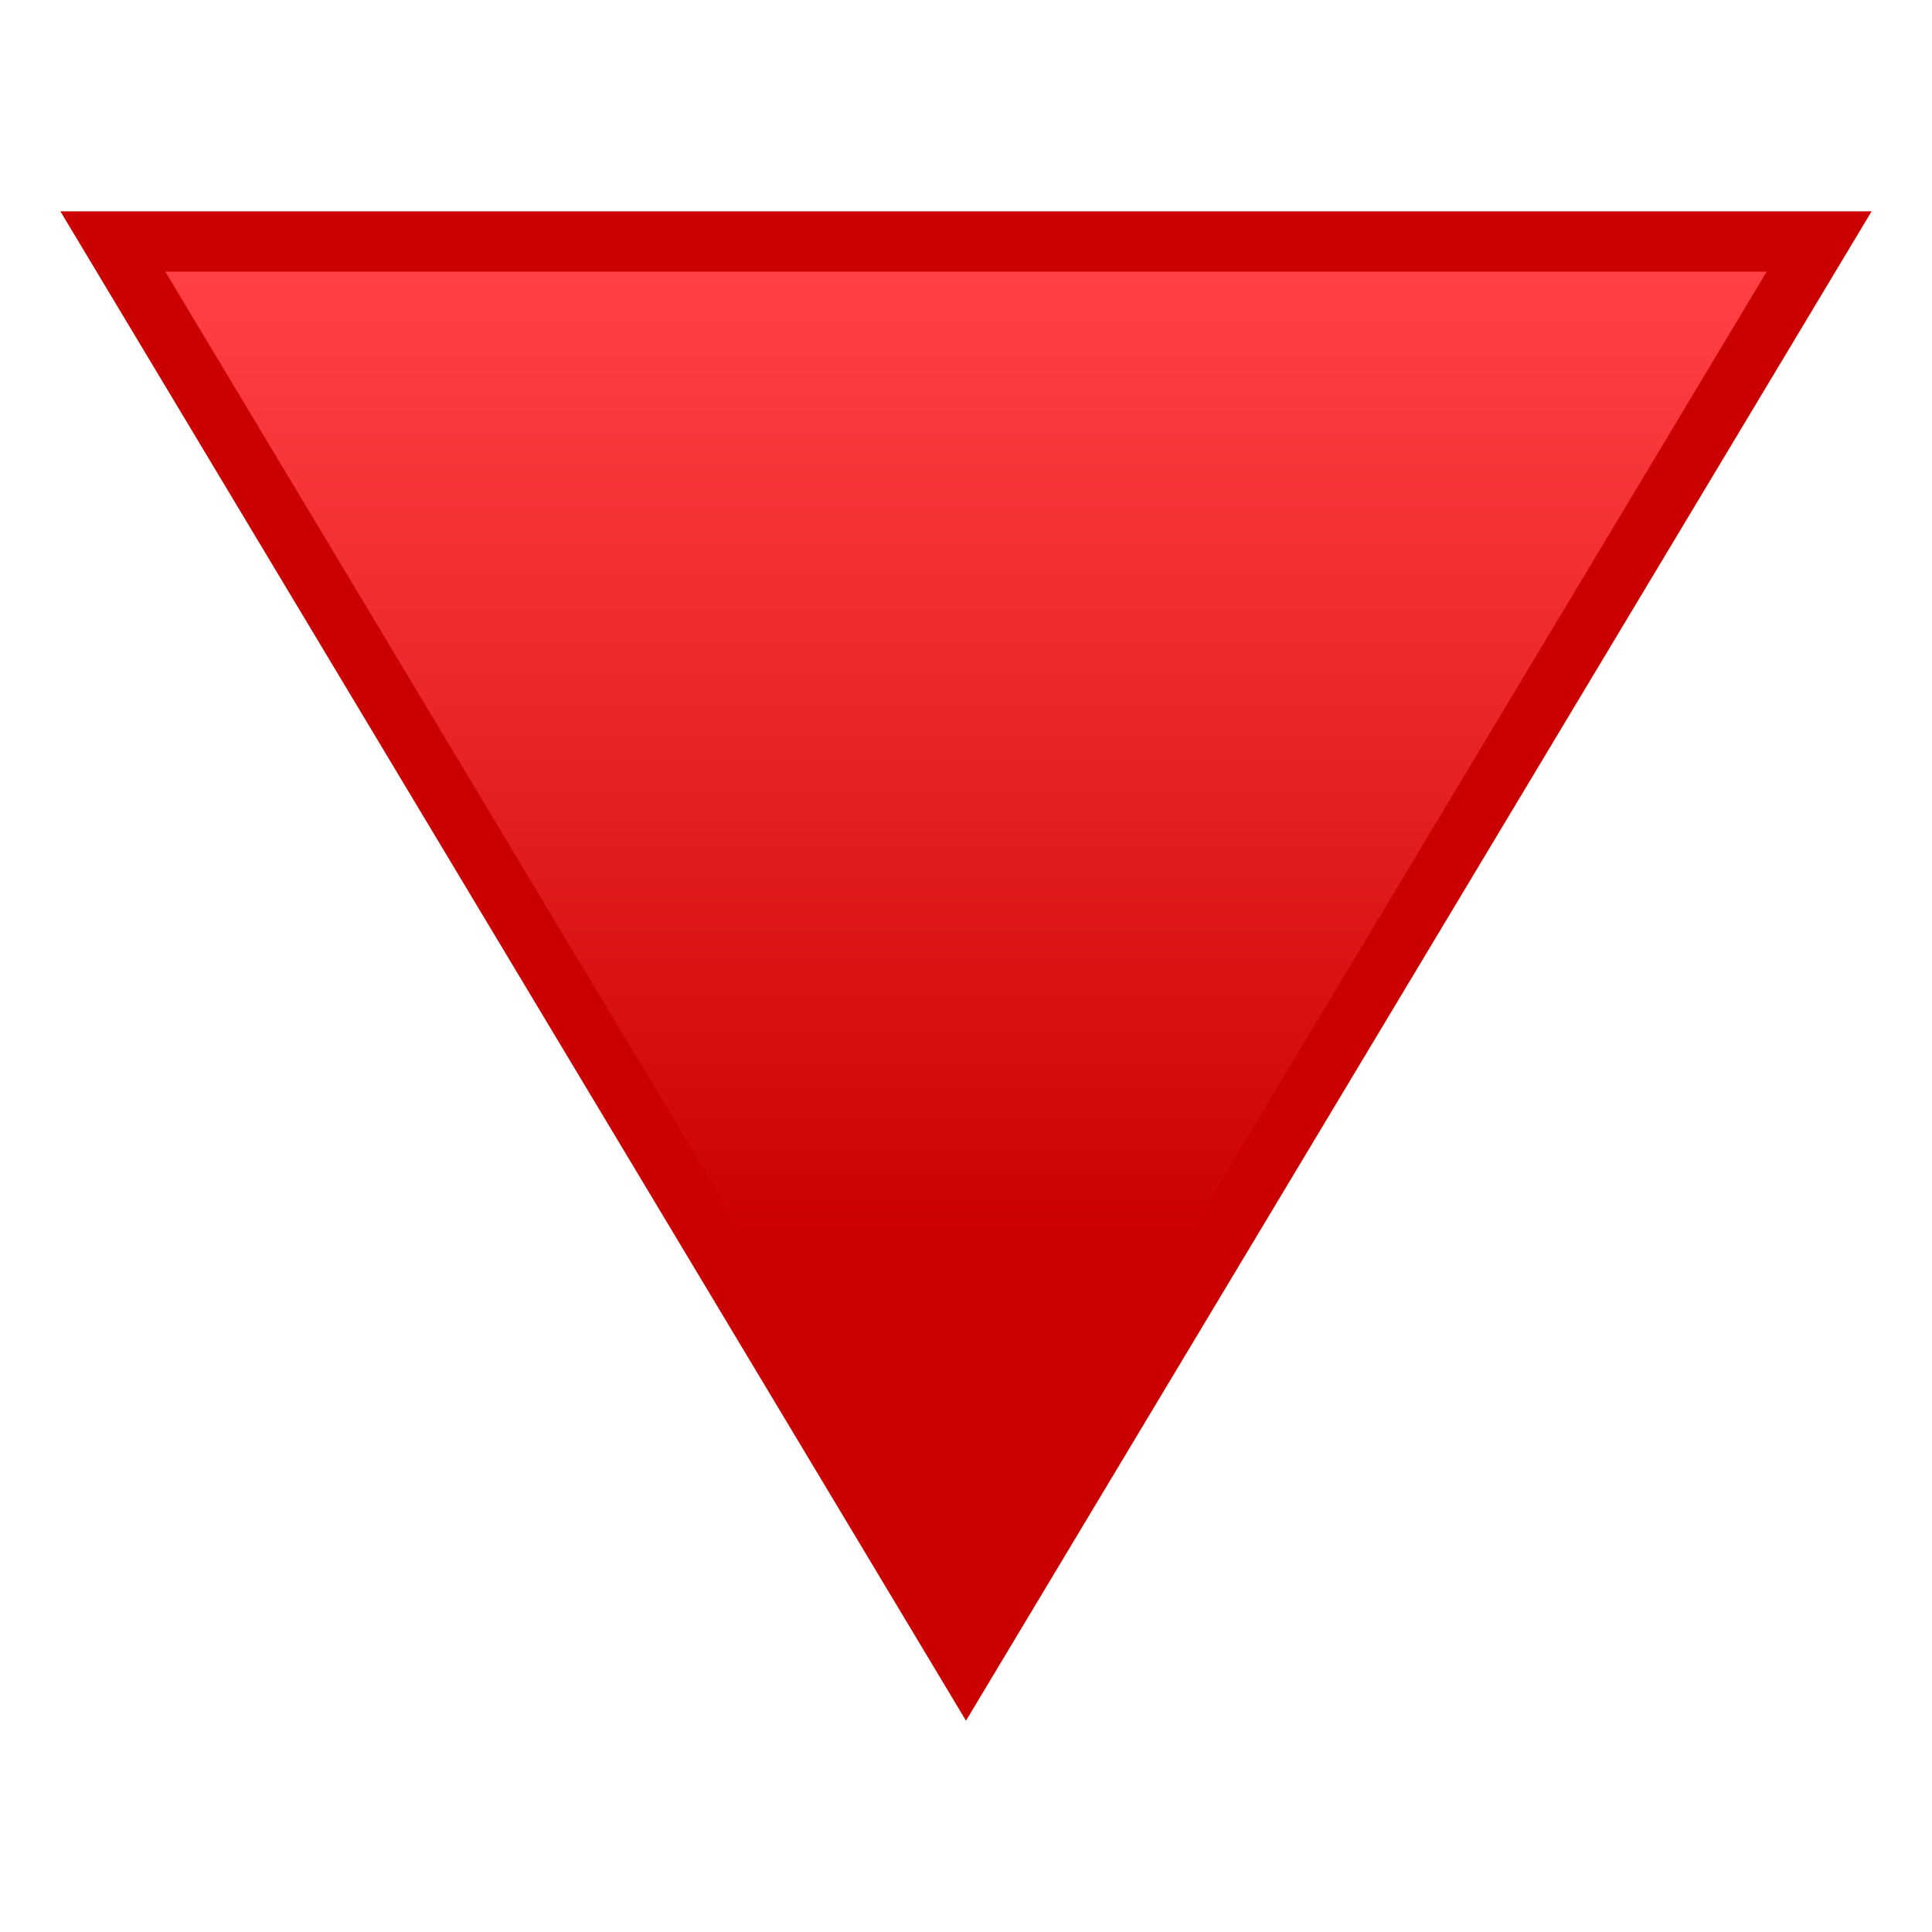
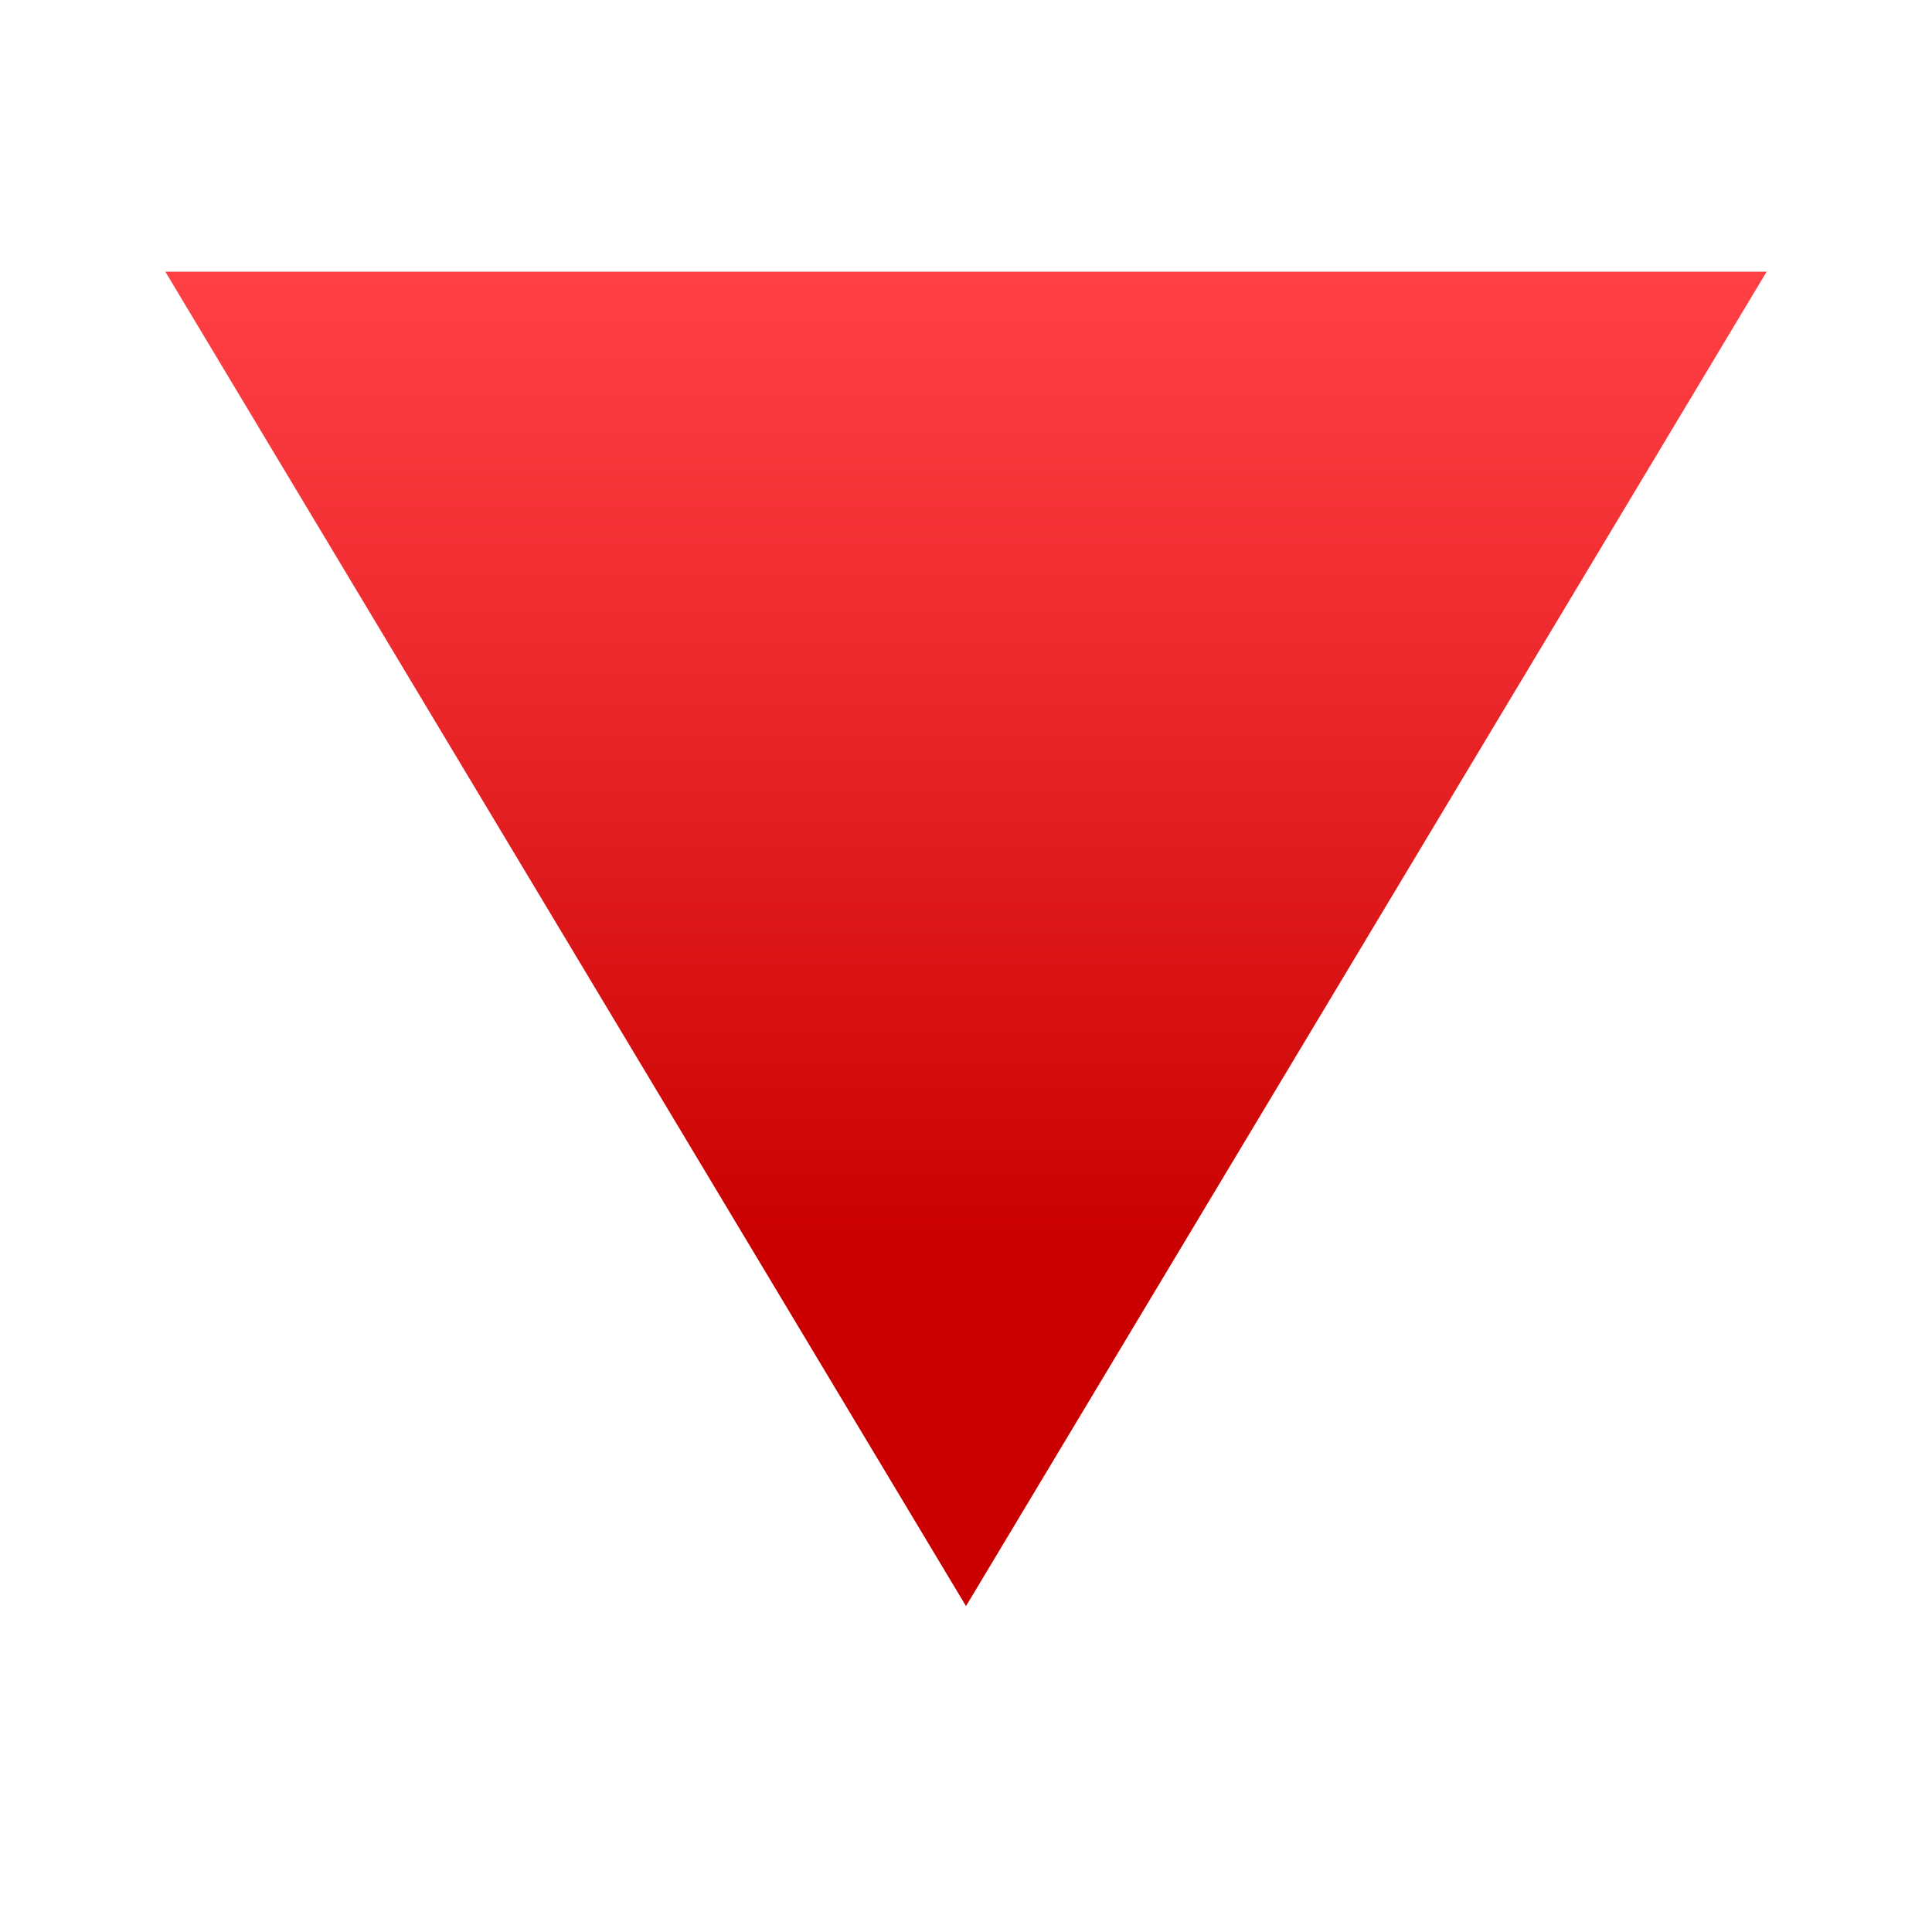
<svg xmlns="http://www.w3.org/2000/svg" viewBox="0 0 64 64">
-   <path d="M32 57L62 7H2z" fill="#ca0100" />
  <linearGradient id="a" x1="560.52" x2="560.52" y1="1967.222" y2="1923.018" gradientTransform="rotate(180 296.26 988.111)" gradientUnits="userSpaceOnUse">
    <stop offset="0" stop-color="#ff4045" />
    <stop offset=".221" stop-color="#f23034" />
    <stop offset=".66" stop-color="#cf0707" />
    <stop offset=".721" stop-color="#ca0100" />
  </linearGradient>
  <path d="M58.523 9L32 53.204 5.477 9z" fill="url(#a)" />
</svg>